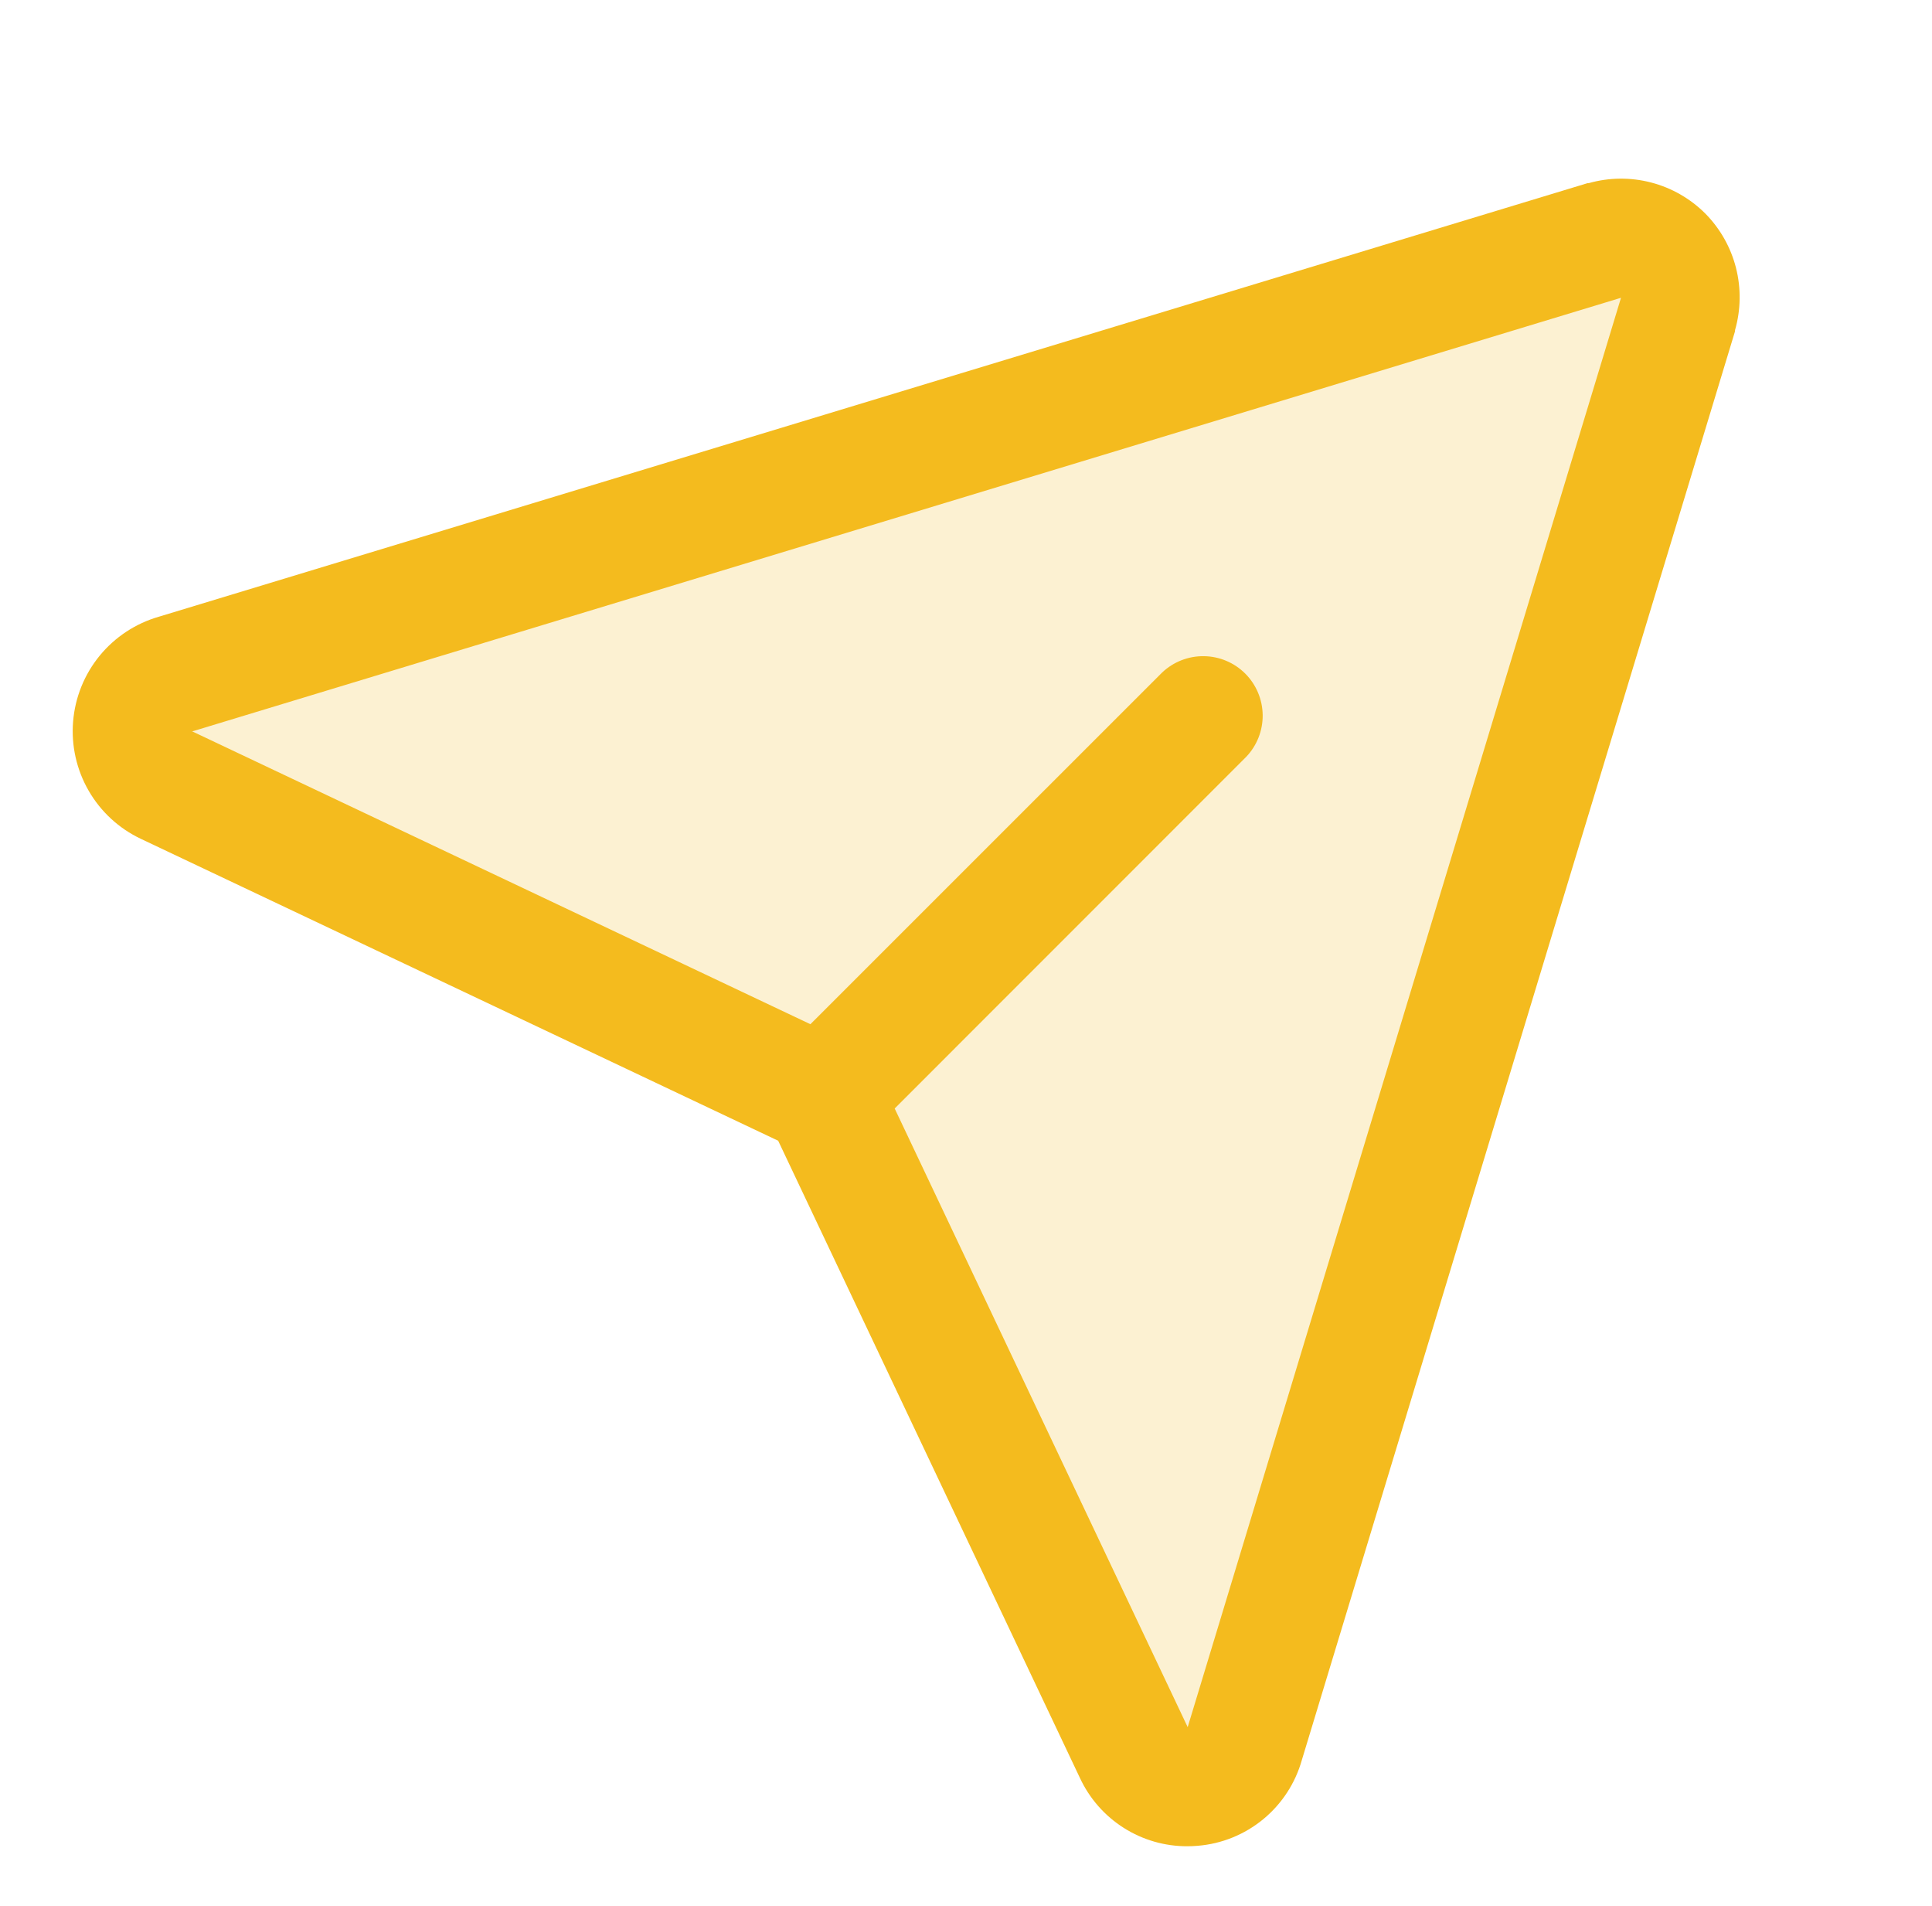
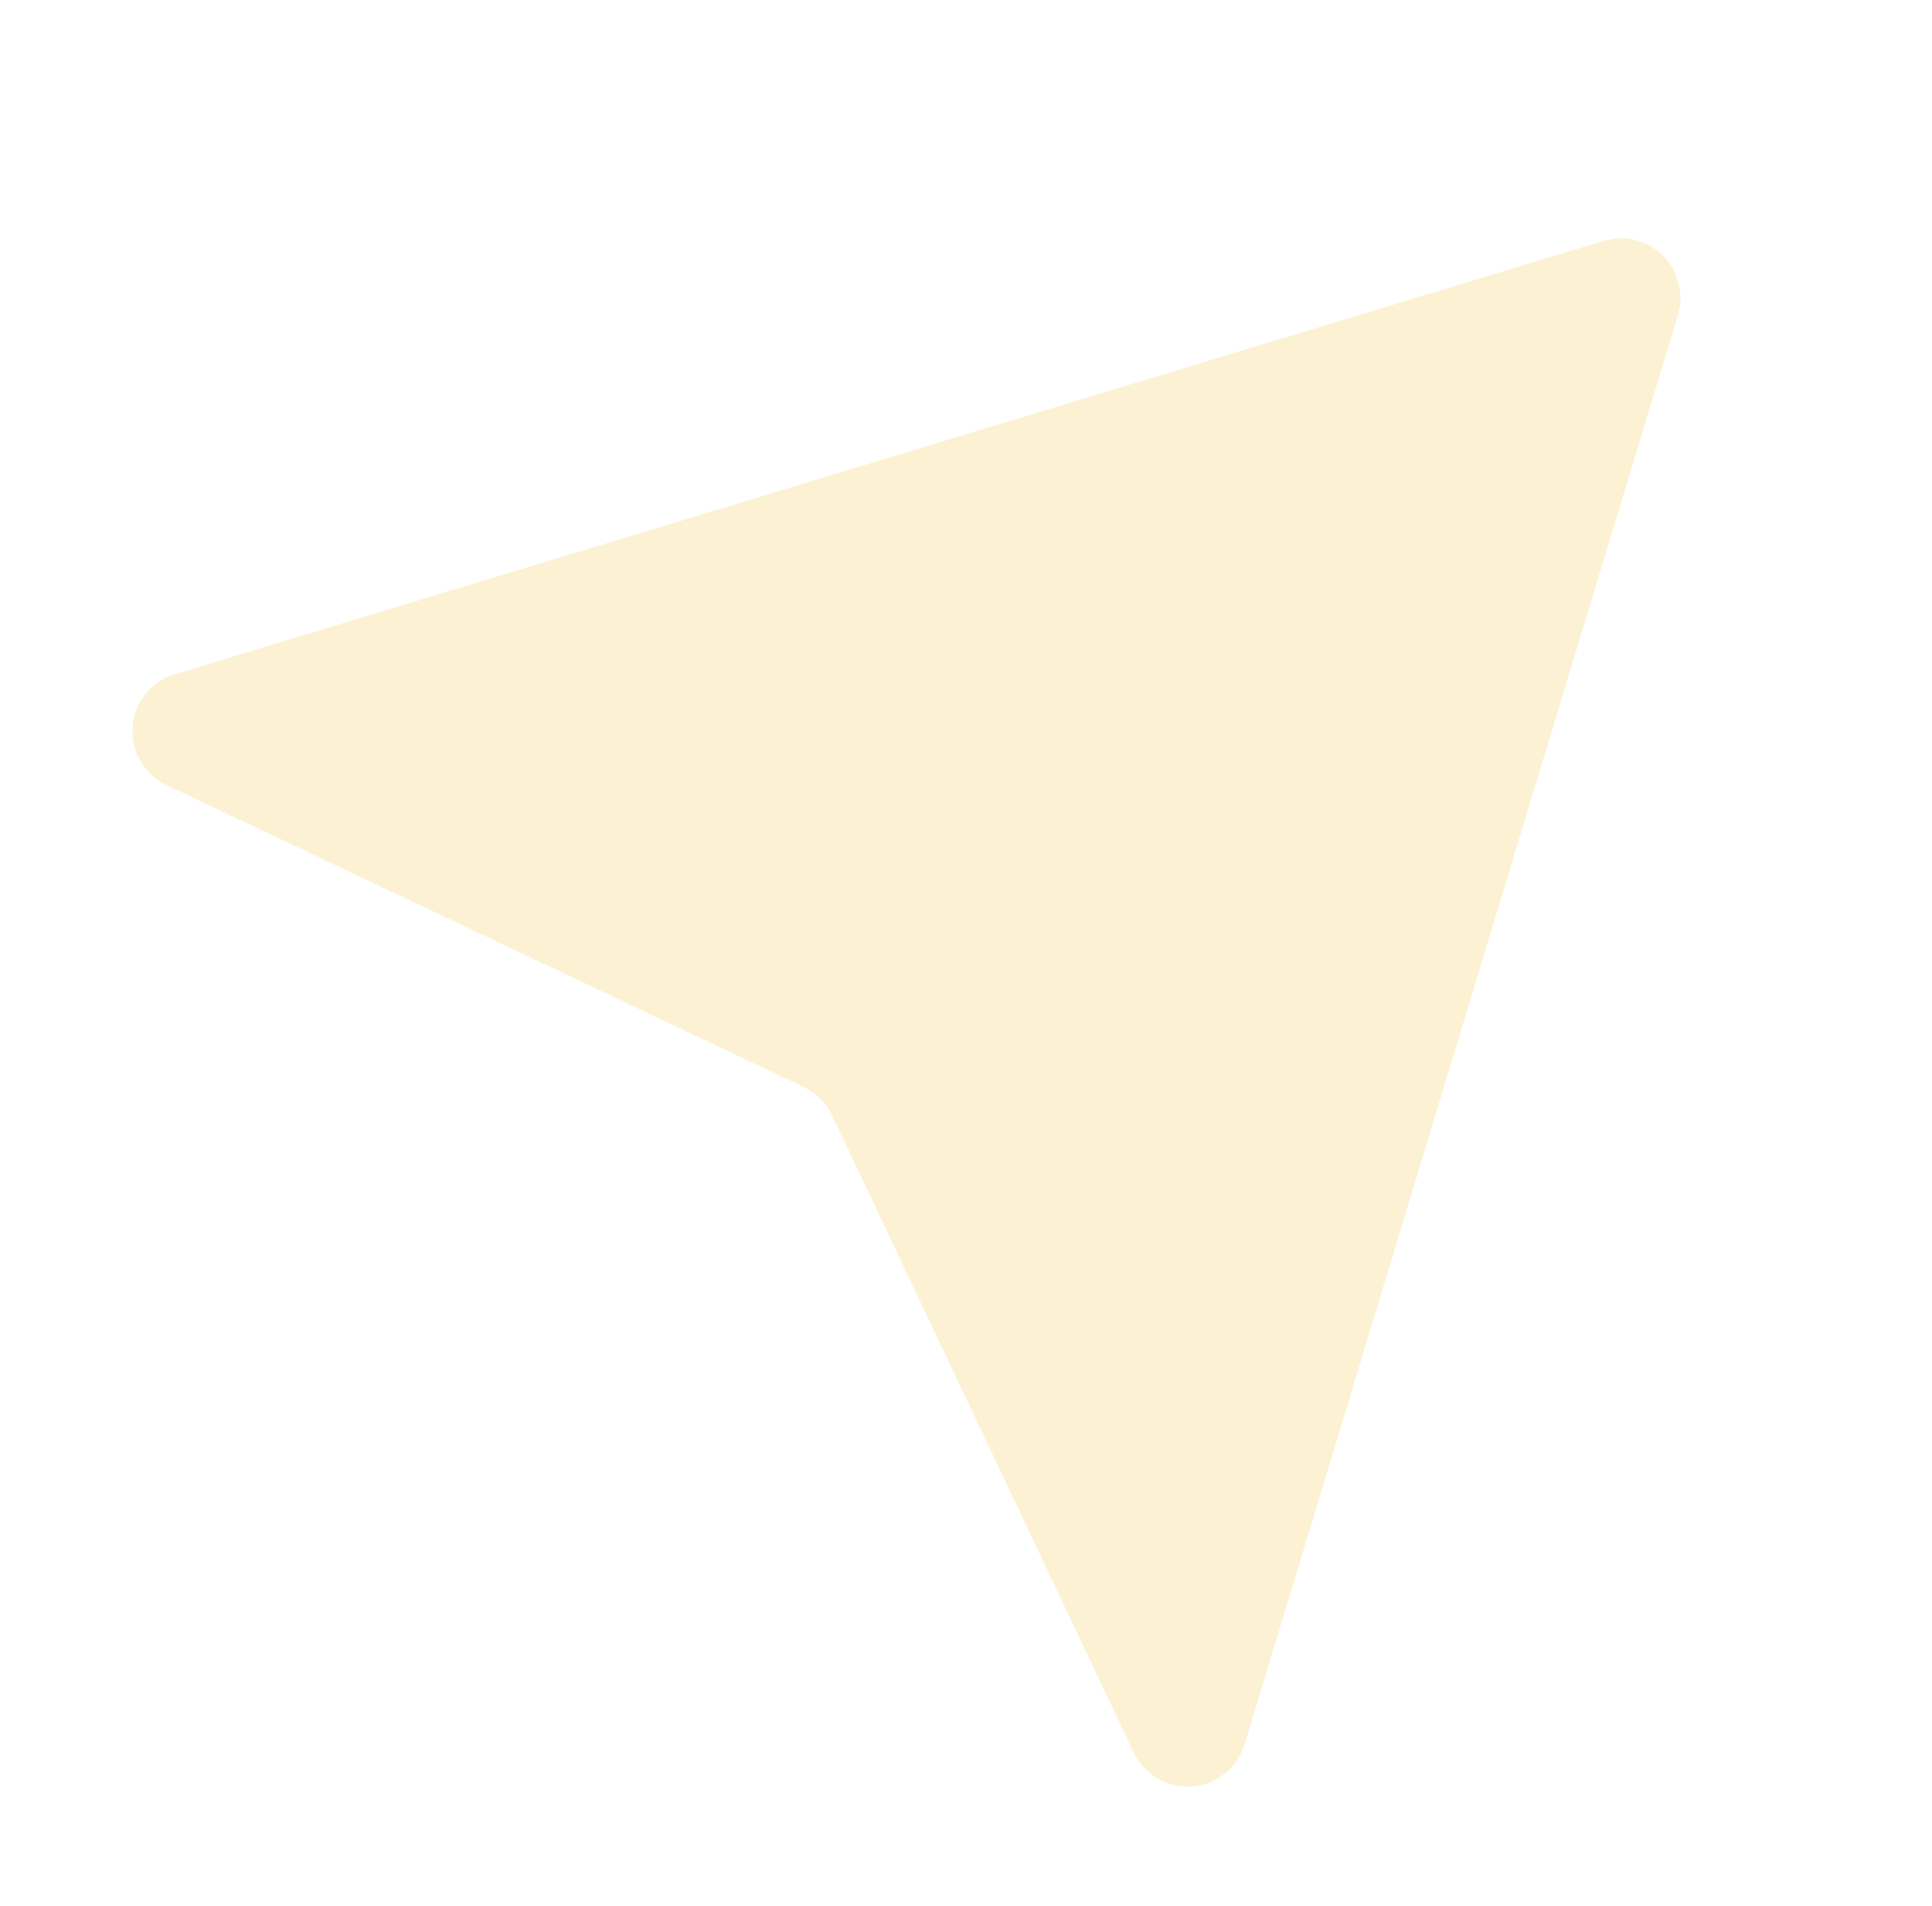
<svg xmlns="http://www.w3.org/2000/svg" width="73" height="72" viewBox="0 0 73 72" fill="none">
  <path opacity="0.2" d="M63.412 11.863L47.038 65.863C46.913 66.303 46.657 66.695 46.304 66.985C45.95 67.276 45.517 67.452 45.061 67.49C44.605 67.529 44.149 67.427 43.752 67.199C43.356 66.971 43.038 66.628 42.842 66.215L31.437 42.134C31.215 41.665 30.837 41.288 30.368 41.065L6.287 29.658C5.874 29.461 5.531 29.144 5.303 28.747C5.075 28.351 4.974 27.894 5.012 27.438C5.05 26.982 5.226 26.549 5.517 26.196C5.808 25.843 6.199 25.587 6.639 25.462L60.639 9.087C61.024 8.979 61.43 8.976 61.817 9.077C62.203 9.178 62.556 9.381 62.838 9.663C63.12 9.946 63.322 10.299 63.423 10.685C63.524 11.072 63.52 11.479 63.412 11.863Z" fill="#F4BB1E" />
-   <path d="M64.433 8.066C63.867 7.501 63.161 7.096 62.387 6.895C61.612 6.693 60.798 6.701 60.029 6.919H59.986L6.003 23.299C5.125 23.552 4.344 24.066 3.765 24.773C3.186 25.481 2.836 26.348 2.762 27.26C2.688 28.171 2.893 29.083 3.351 29.875C3.808 30.667 4.496 31.3 5.323 31.691L29.403 43.096L40.808 67.177C41.168 67.948 41.741 68.6 42.46 69.056C43.178 69.512 44.013 69.753 44.864 69.75C44.993 69.75 45.122 69.744 45.252 69.733C46.16 69.66 47.024 69.31 47.728 68.731C48.431 68.153 48.941 67.373 49.189 66.496L65.558 12.513C65.558 12.499 65.558 12.485 65.558 12.471C65.778 11.703 65.79 10.89 65.593 10.116C65.395 9.342 64.995 8.634 64.433 8.066ZM44.889 65.208L44.875 65.247L33.805 41.878L47.091 28.589C47.495 28.164 47.717 27.597 47.71 27.011C47.702 26.424 47.466 25.863 47.051 25.448C46.636 25.033 46.075 24.797 45.489 24.79C44.902 24.782 44.336 25.004 43.91 25.408L30.621 38.694L7.249 27.624H7.289L61.249 11.25L44.889 65.208Z" fill="#F4BB1E" />
</svg>